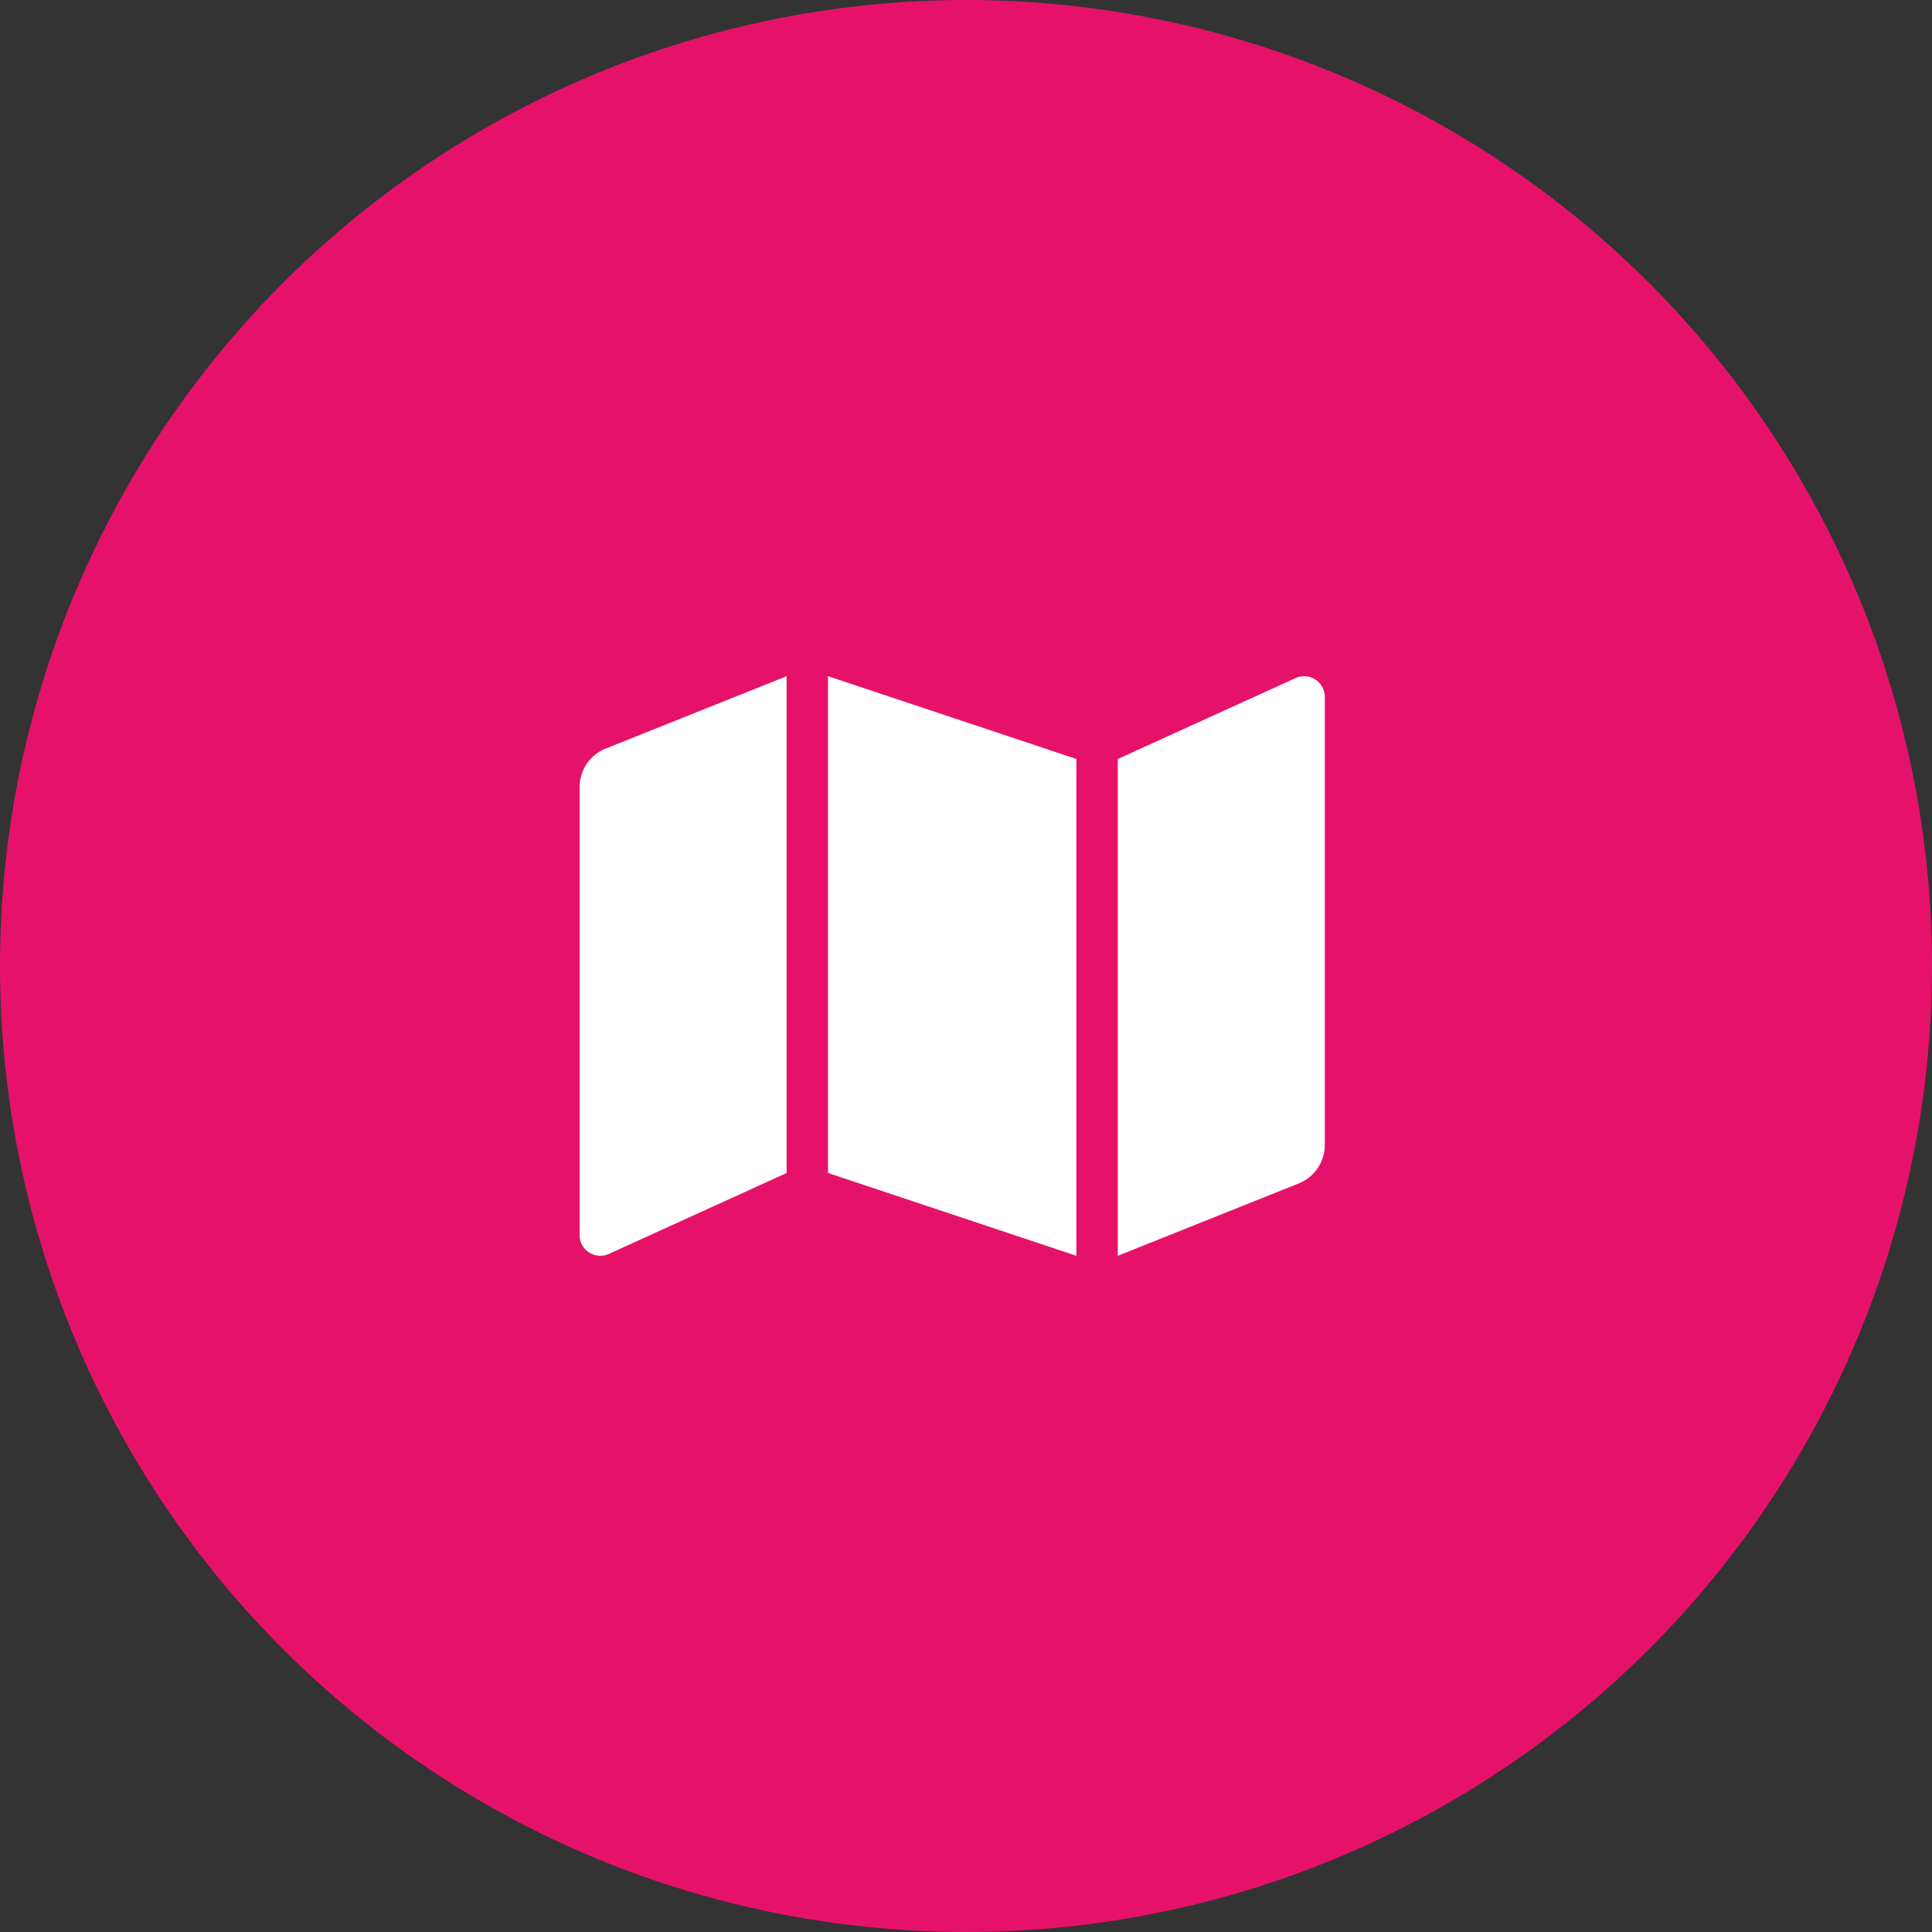
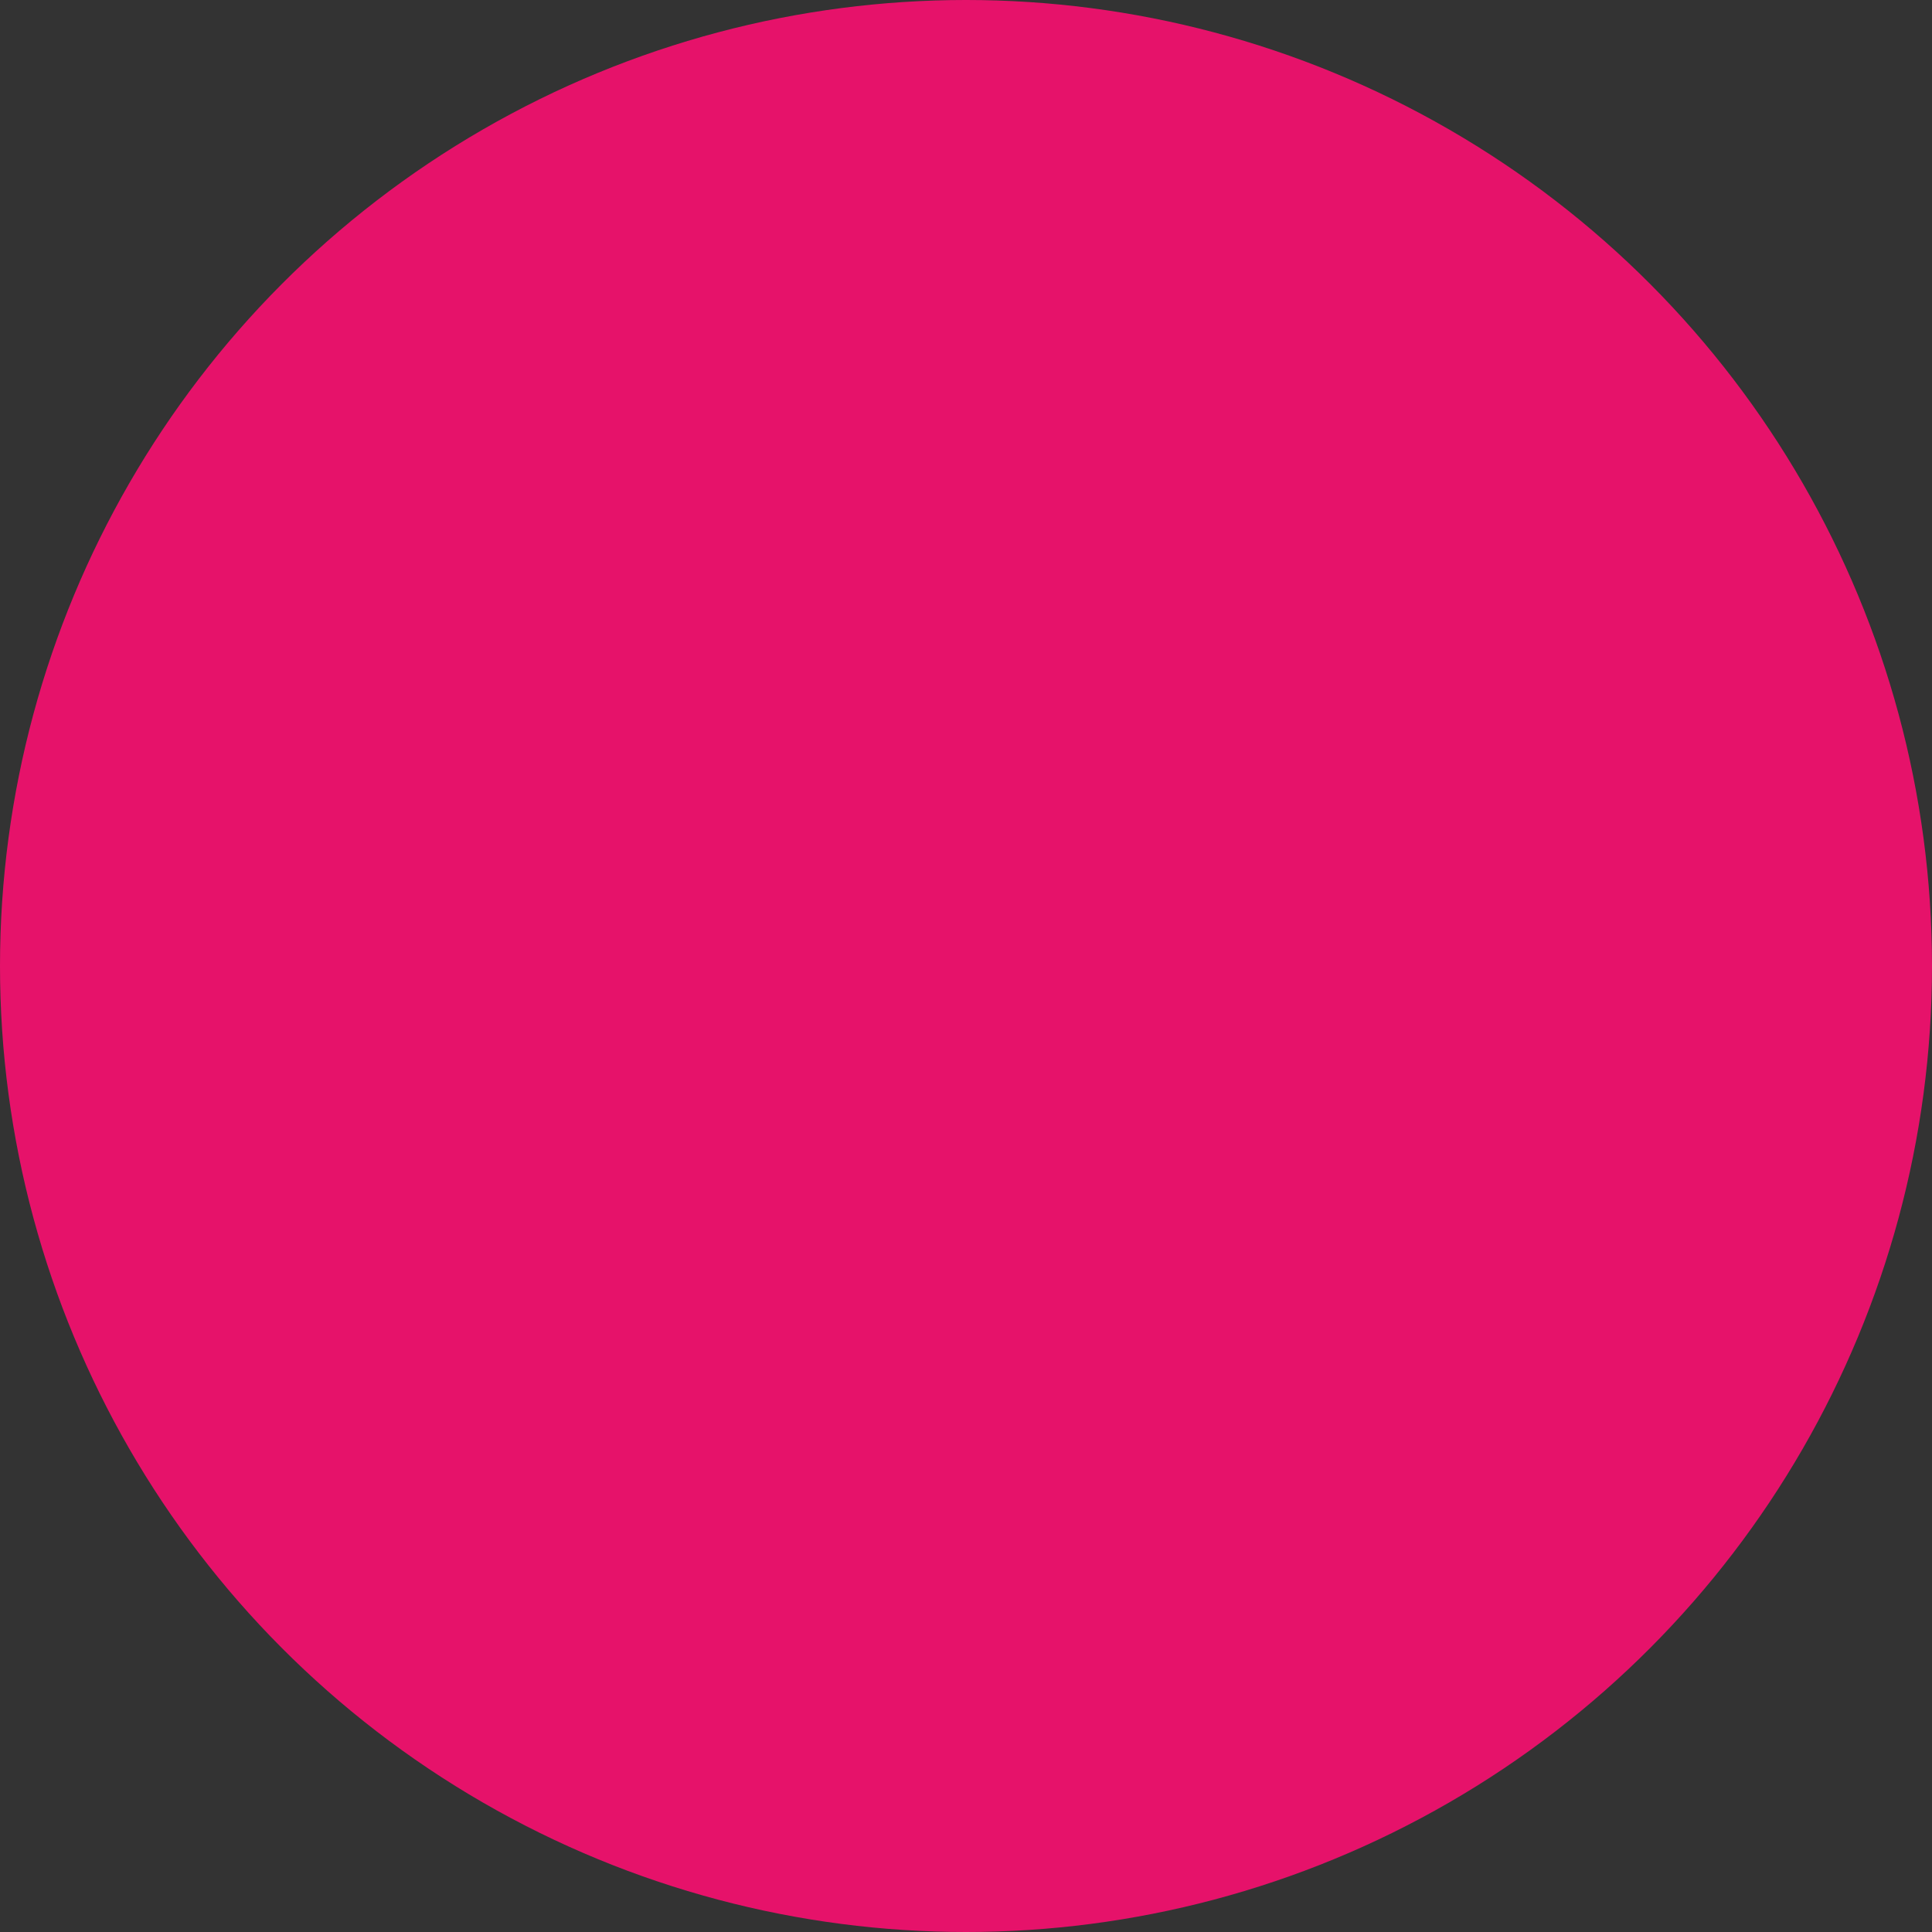
<svg xmlns="http://www.w3.org/2000/svg" width="70" height="70" viewBox="0 0 70 70" fill="none">
  <rect x="0" y="0" width="70" height="70" fill="#333333" stroke="none" />
  <circle cx="35" cy="35" r="35" fill="#E6126A" />
-   <path d="M21 28.515V44.749C21 45.28 21.536 45.642 22.028 45.446L28.5 42.5V24.5L21.943 27.123C21.665 27.234 21.426 27.426 21.258 27.674C21.09 27.923 21 28.215 21 28.515V28.515ZM30 42.5L39 45.5V27.5L30 24.5V42.5ZM46.972 24.554L40.5 27.5V45.5L47.057 42.877C47.335 42.766 47.574 42.574 47.742 42.326C47.91 42.077 48 41.785 48 41.485V25.251C48 24.72 47.464 24.358 46.972 24.554V24.554Z" fill="white" />
</svg>